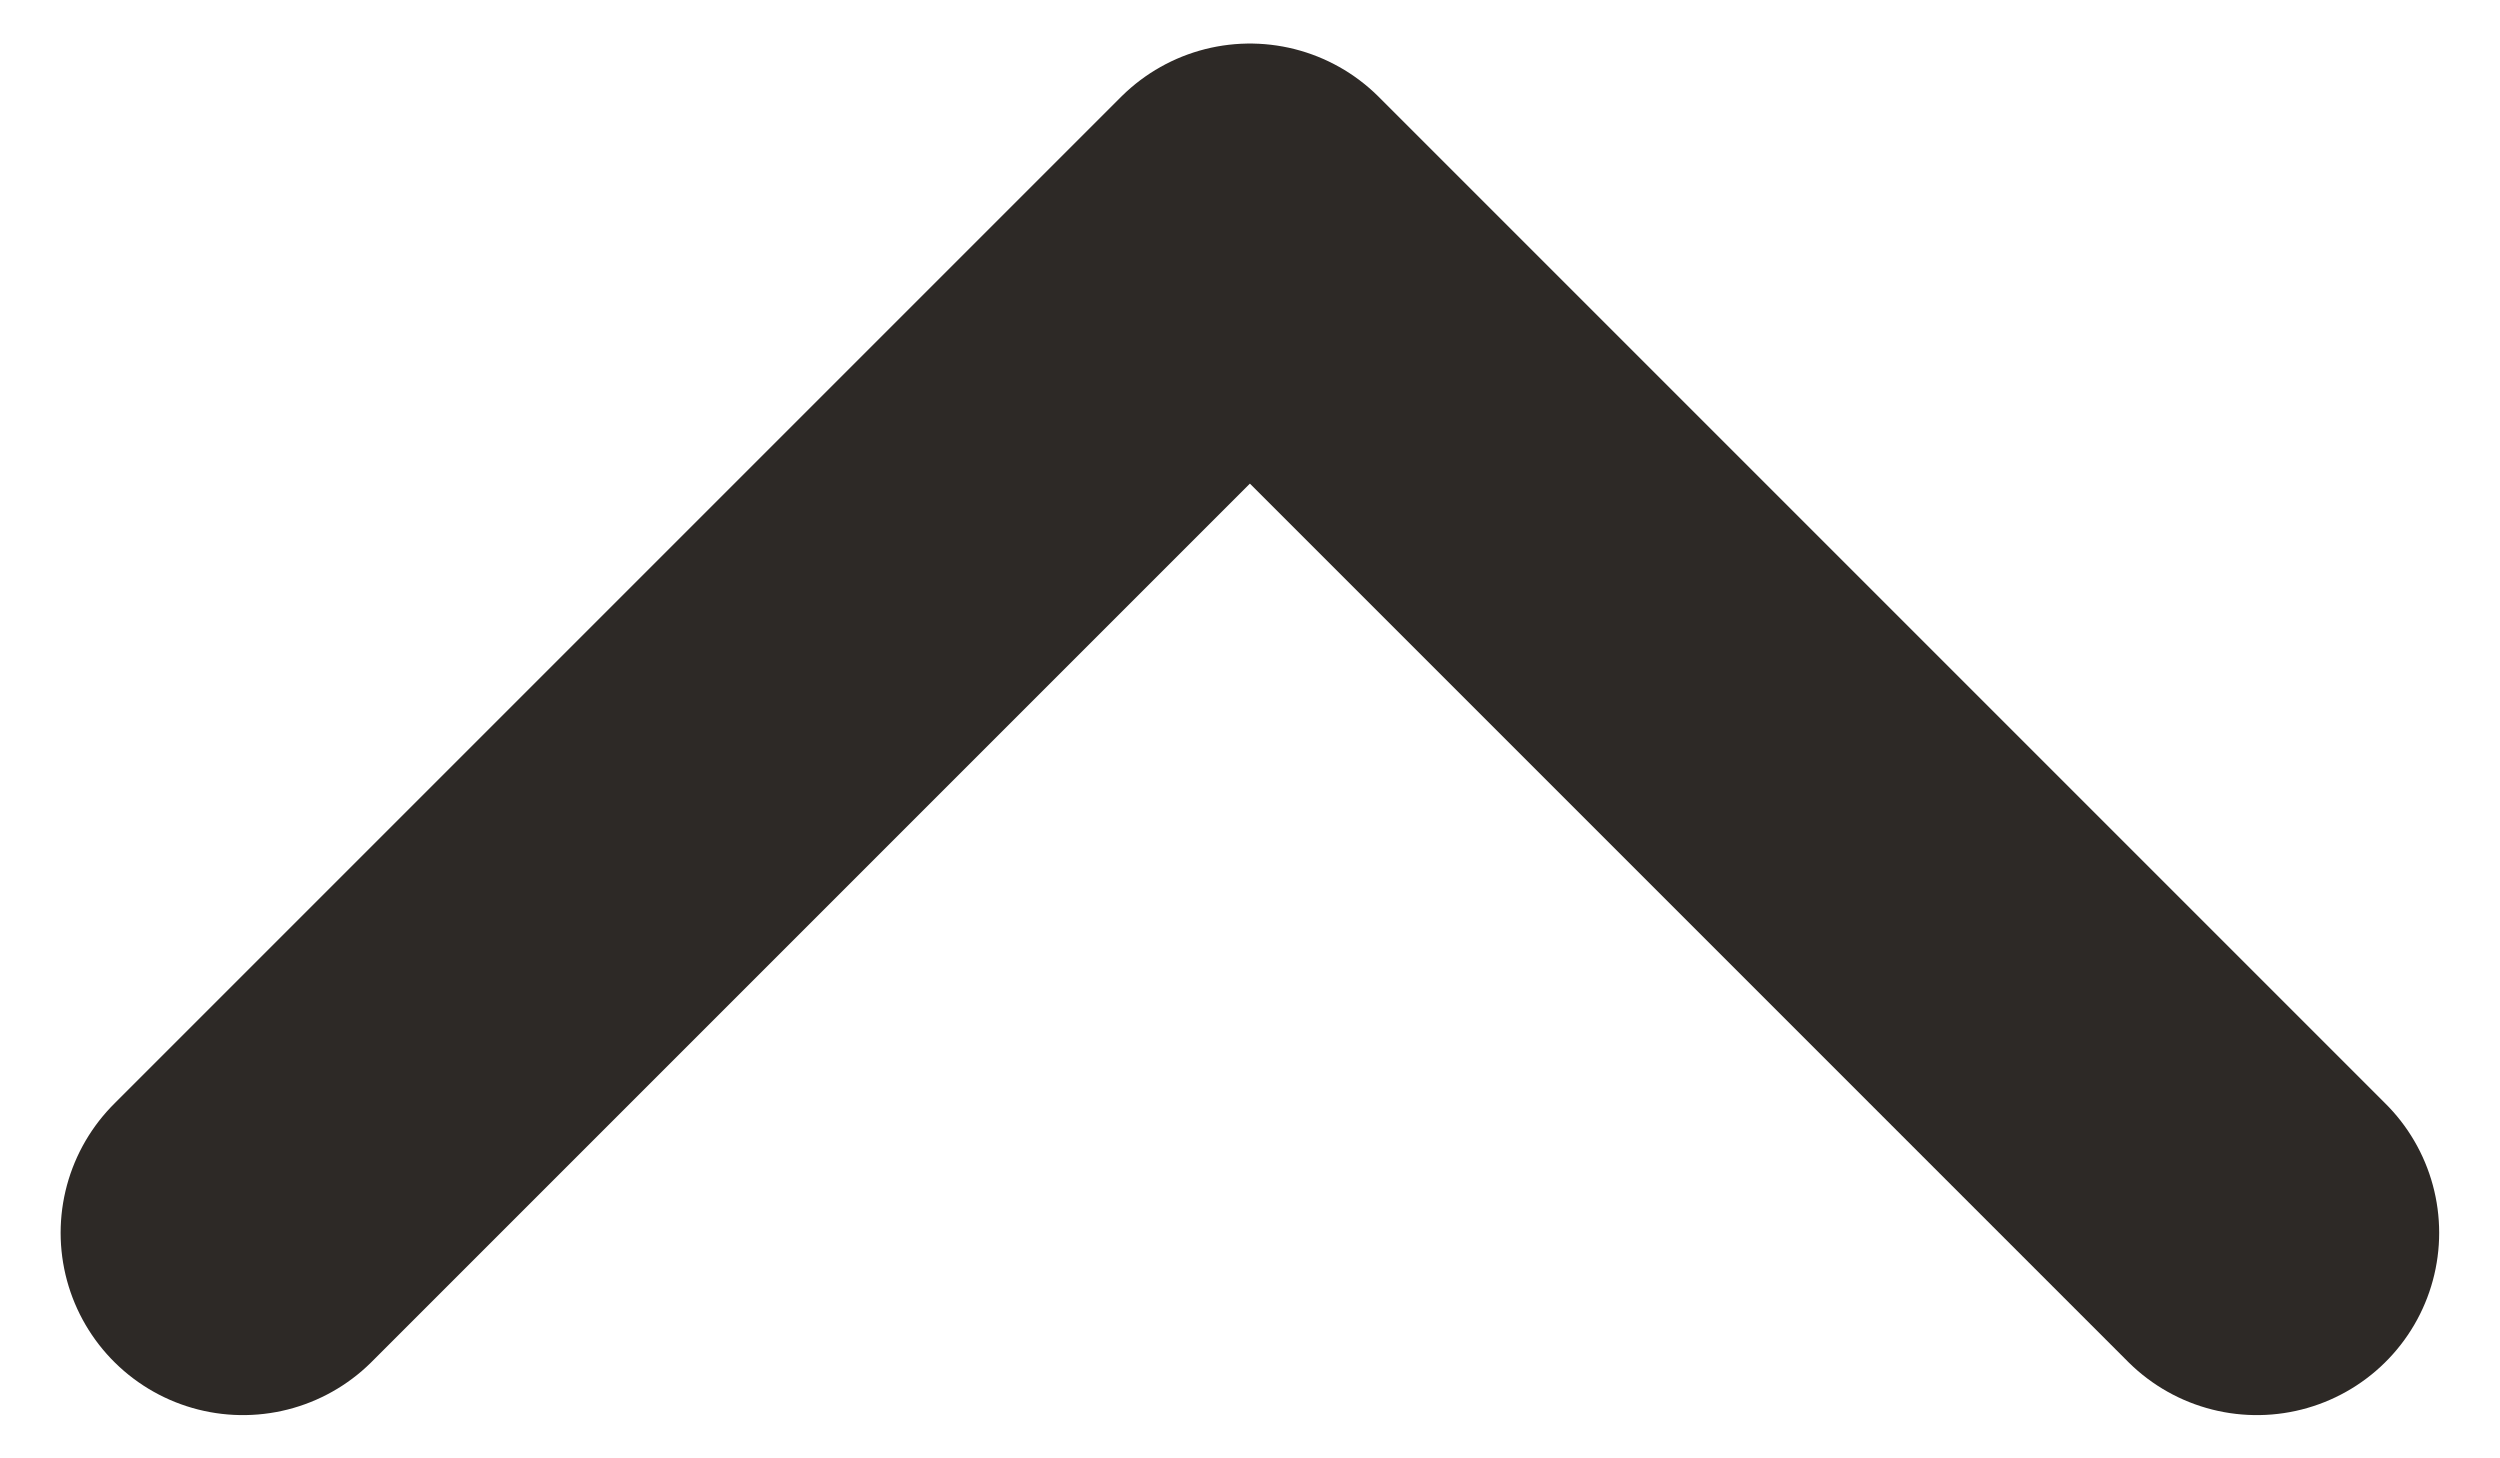
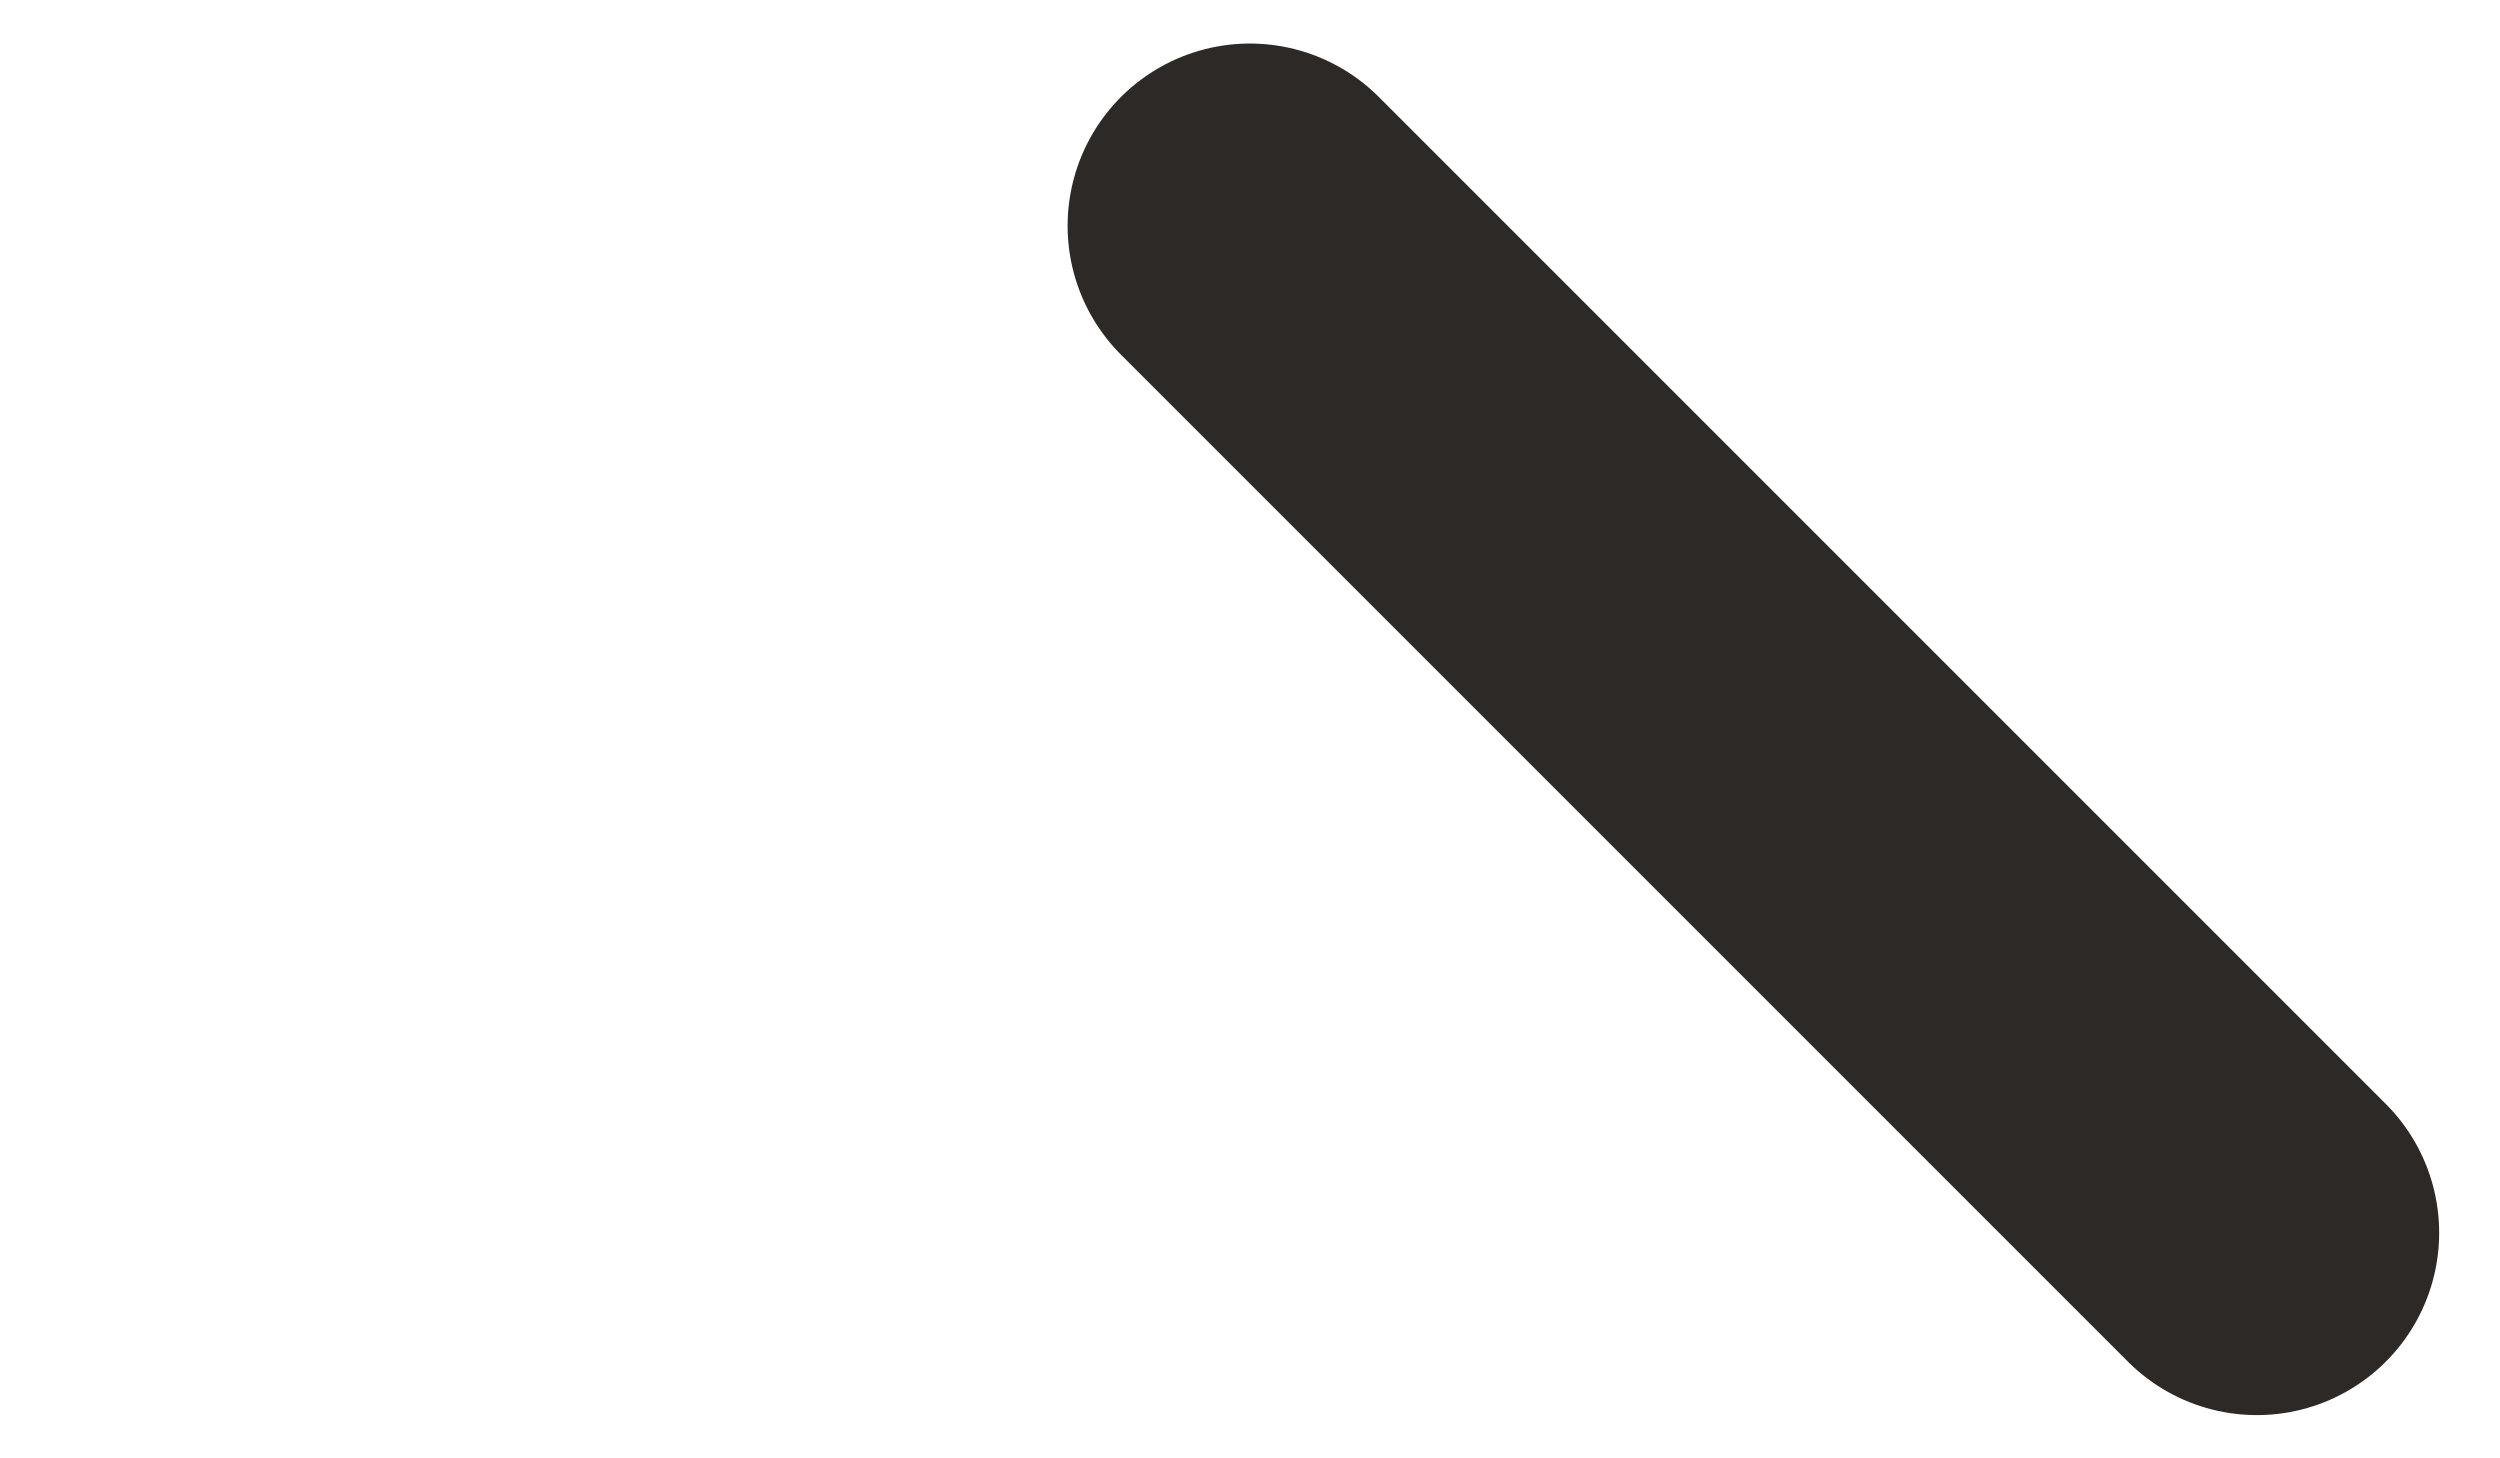
<svg xmlns="http://www.w3.org/2000/svg" width="24" height="14" viewBox="0 0 24 14" fill="none">
-   <path d="M21.666 11.835L11.999 2.168L2.332 11.835" stroke="#2D2926" stroke-width="3.5" stroke-linecap="round" stroke-linejoin="round" />
+   <path d="M21.666 11.835L11.999 2.168" stroke="#2D2926" stroke-width="3.5" stroke-linecap="round" stroke-linejoin="round" />
</svg>